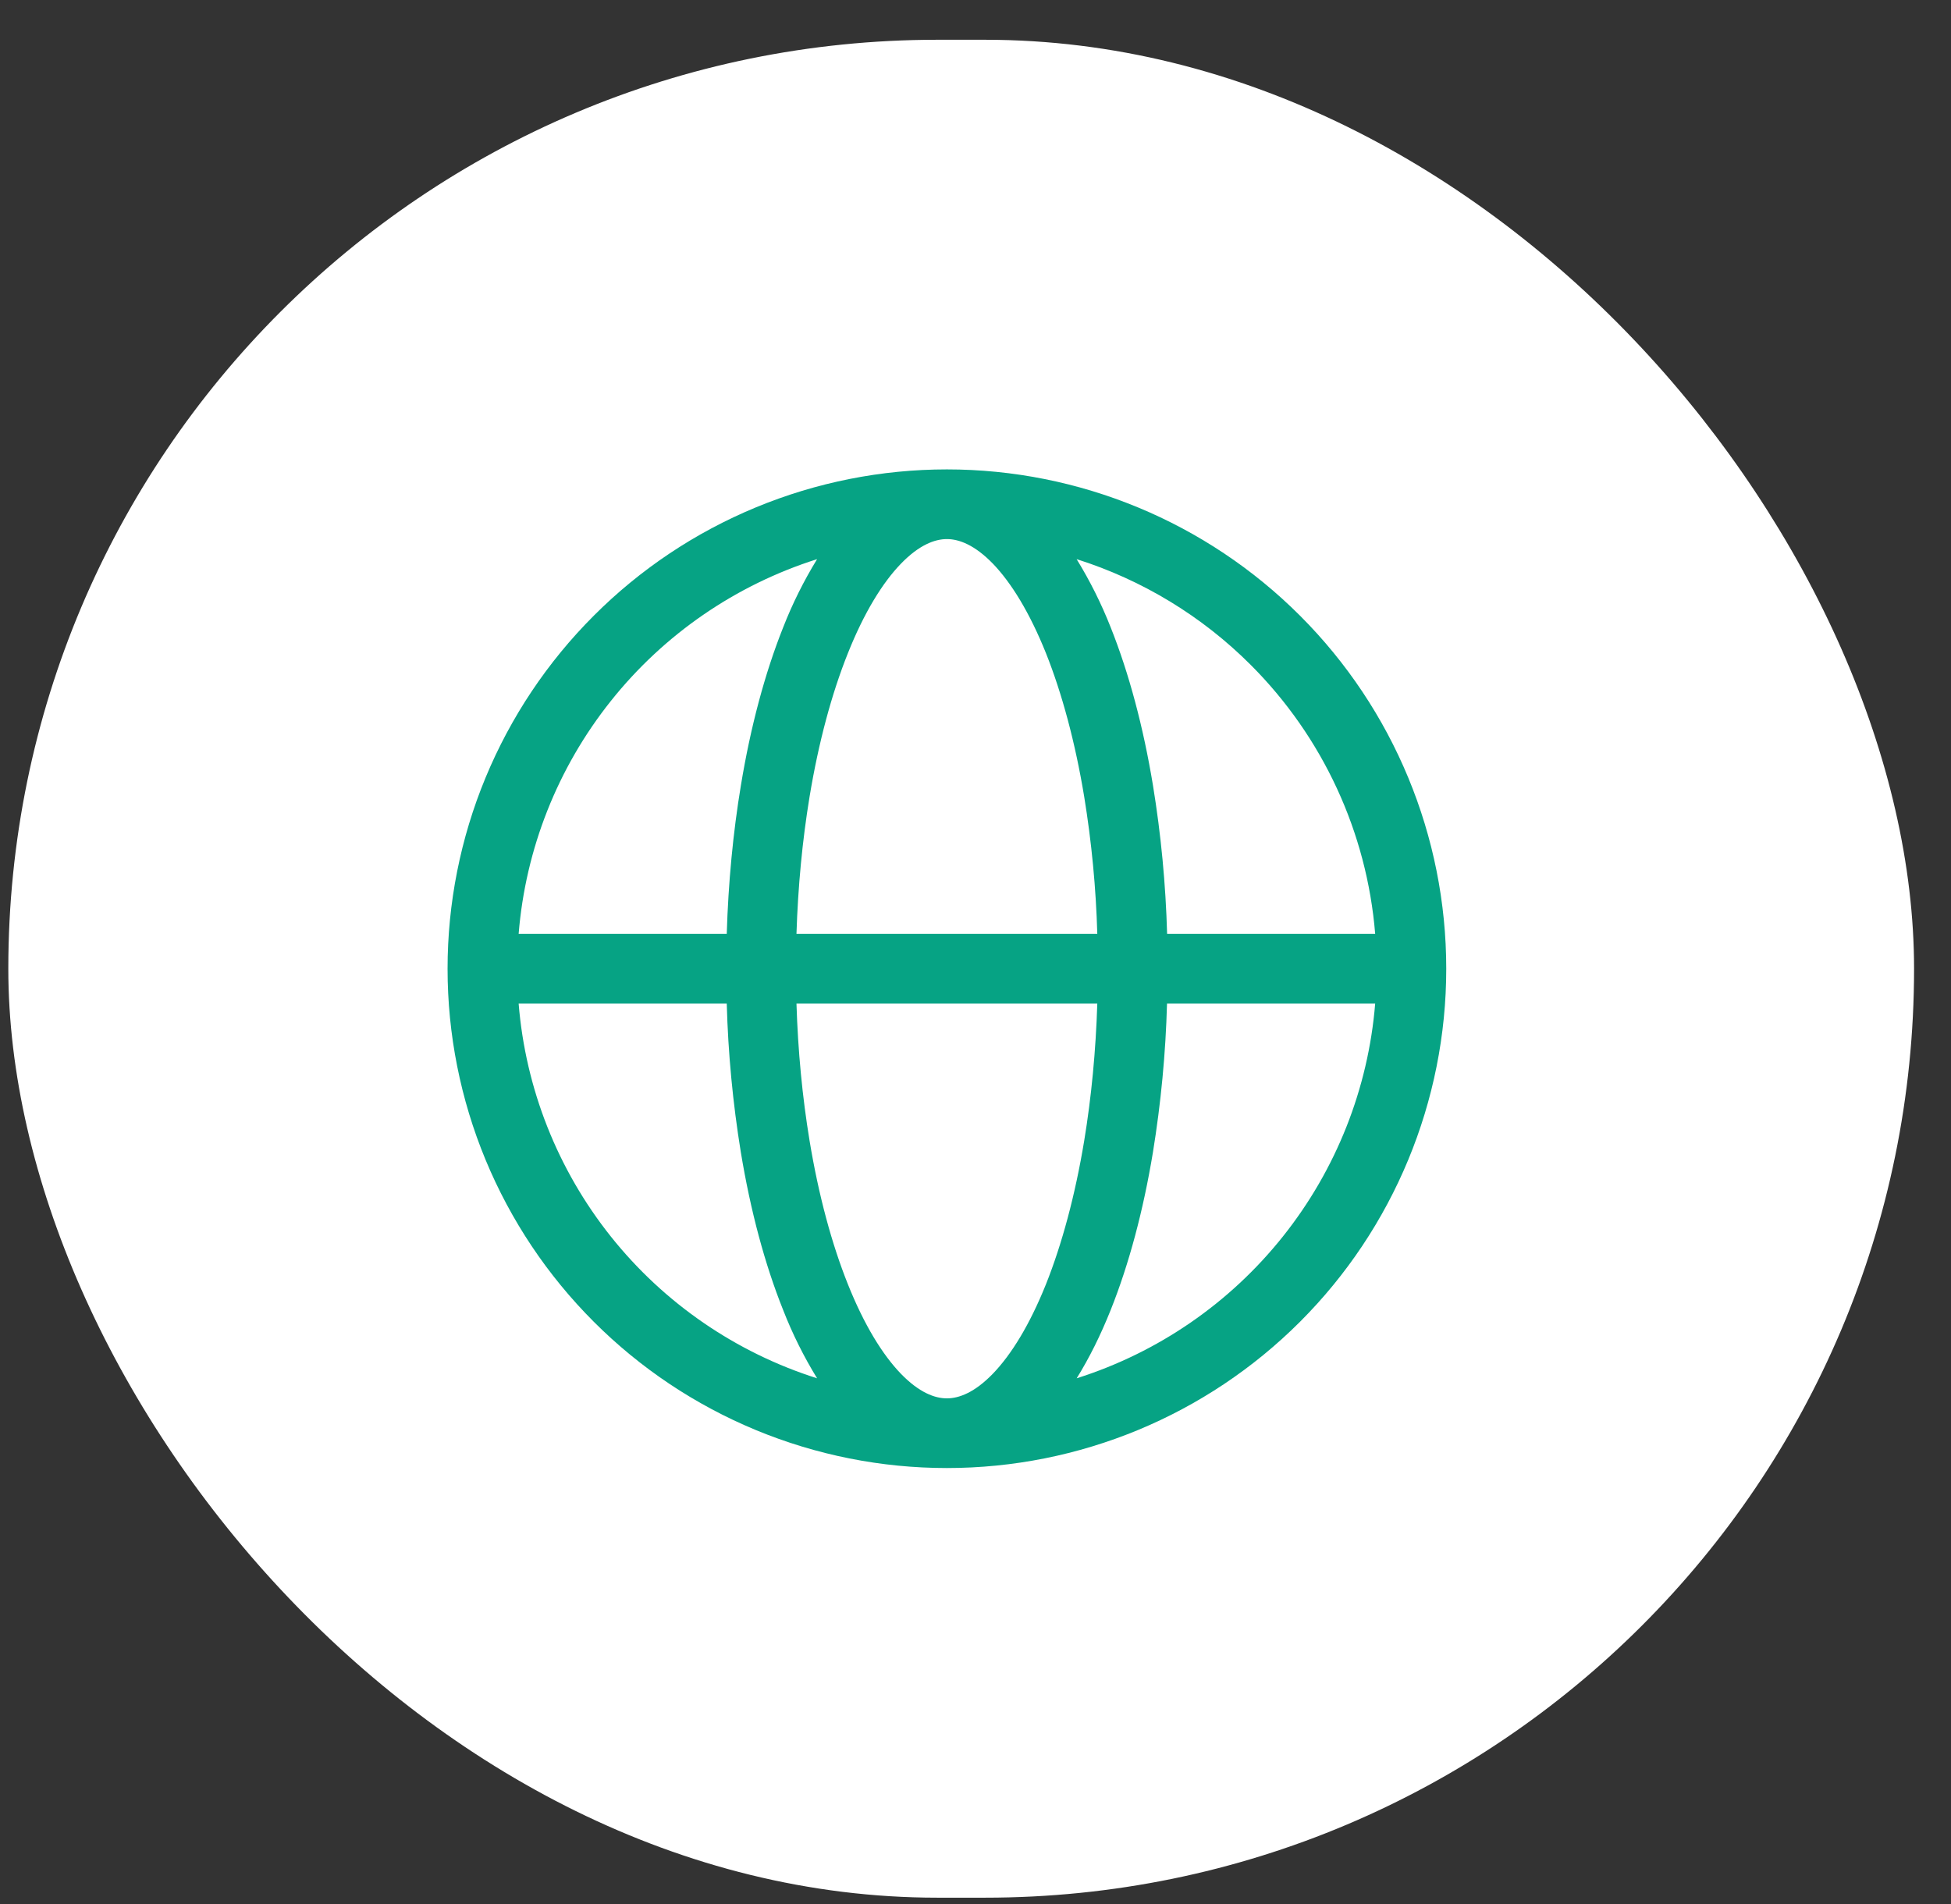
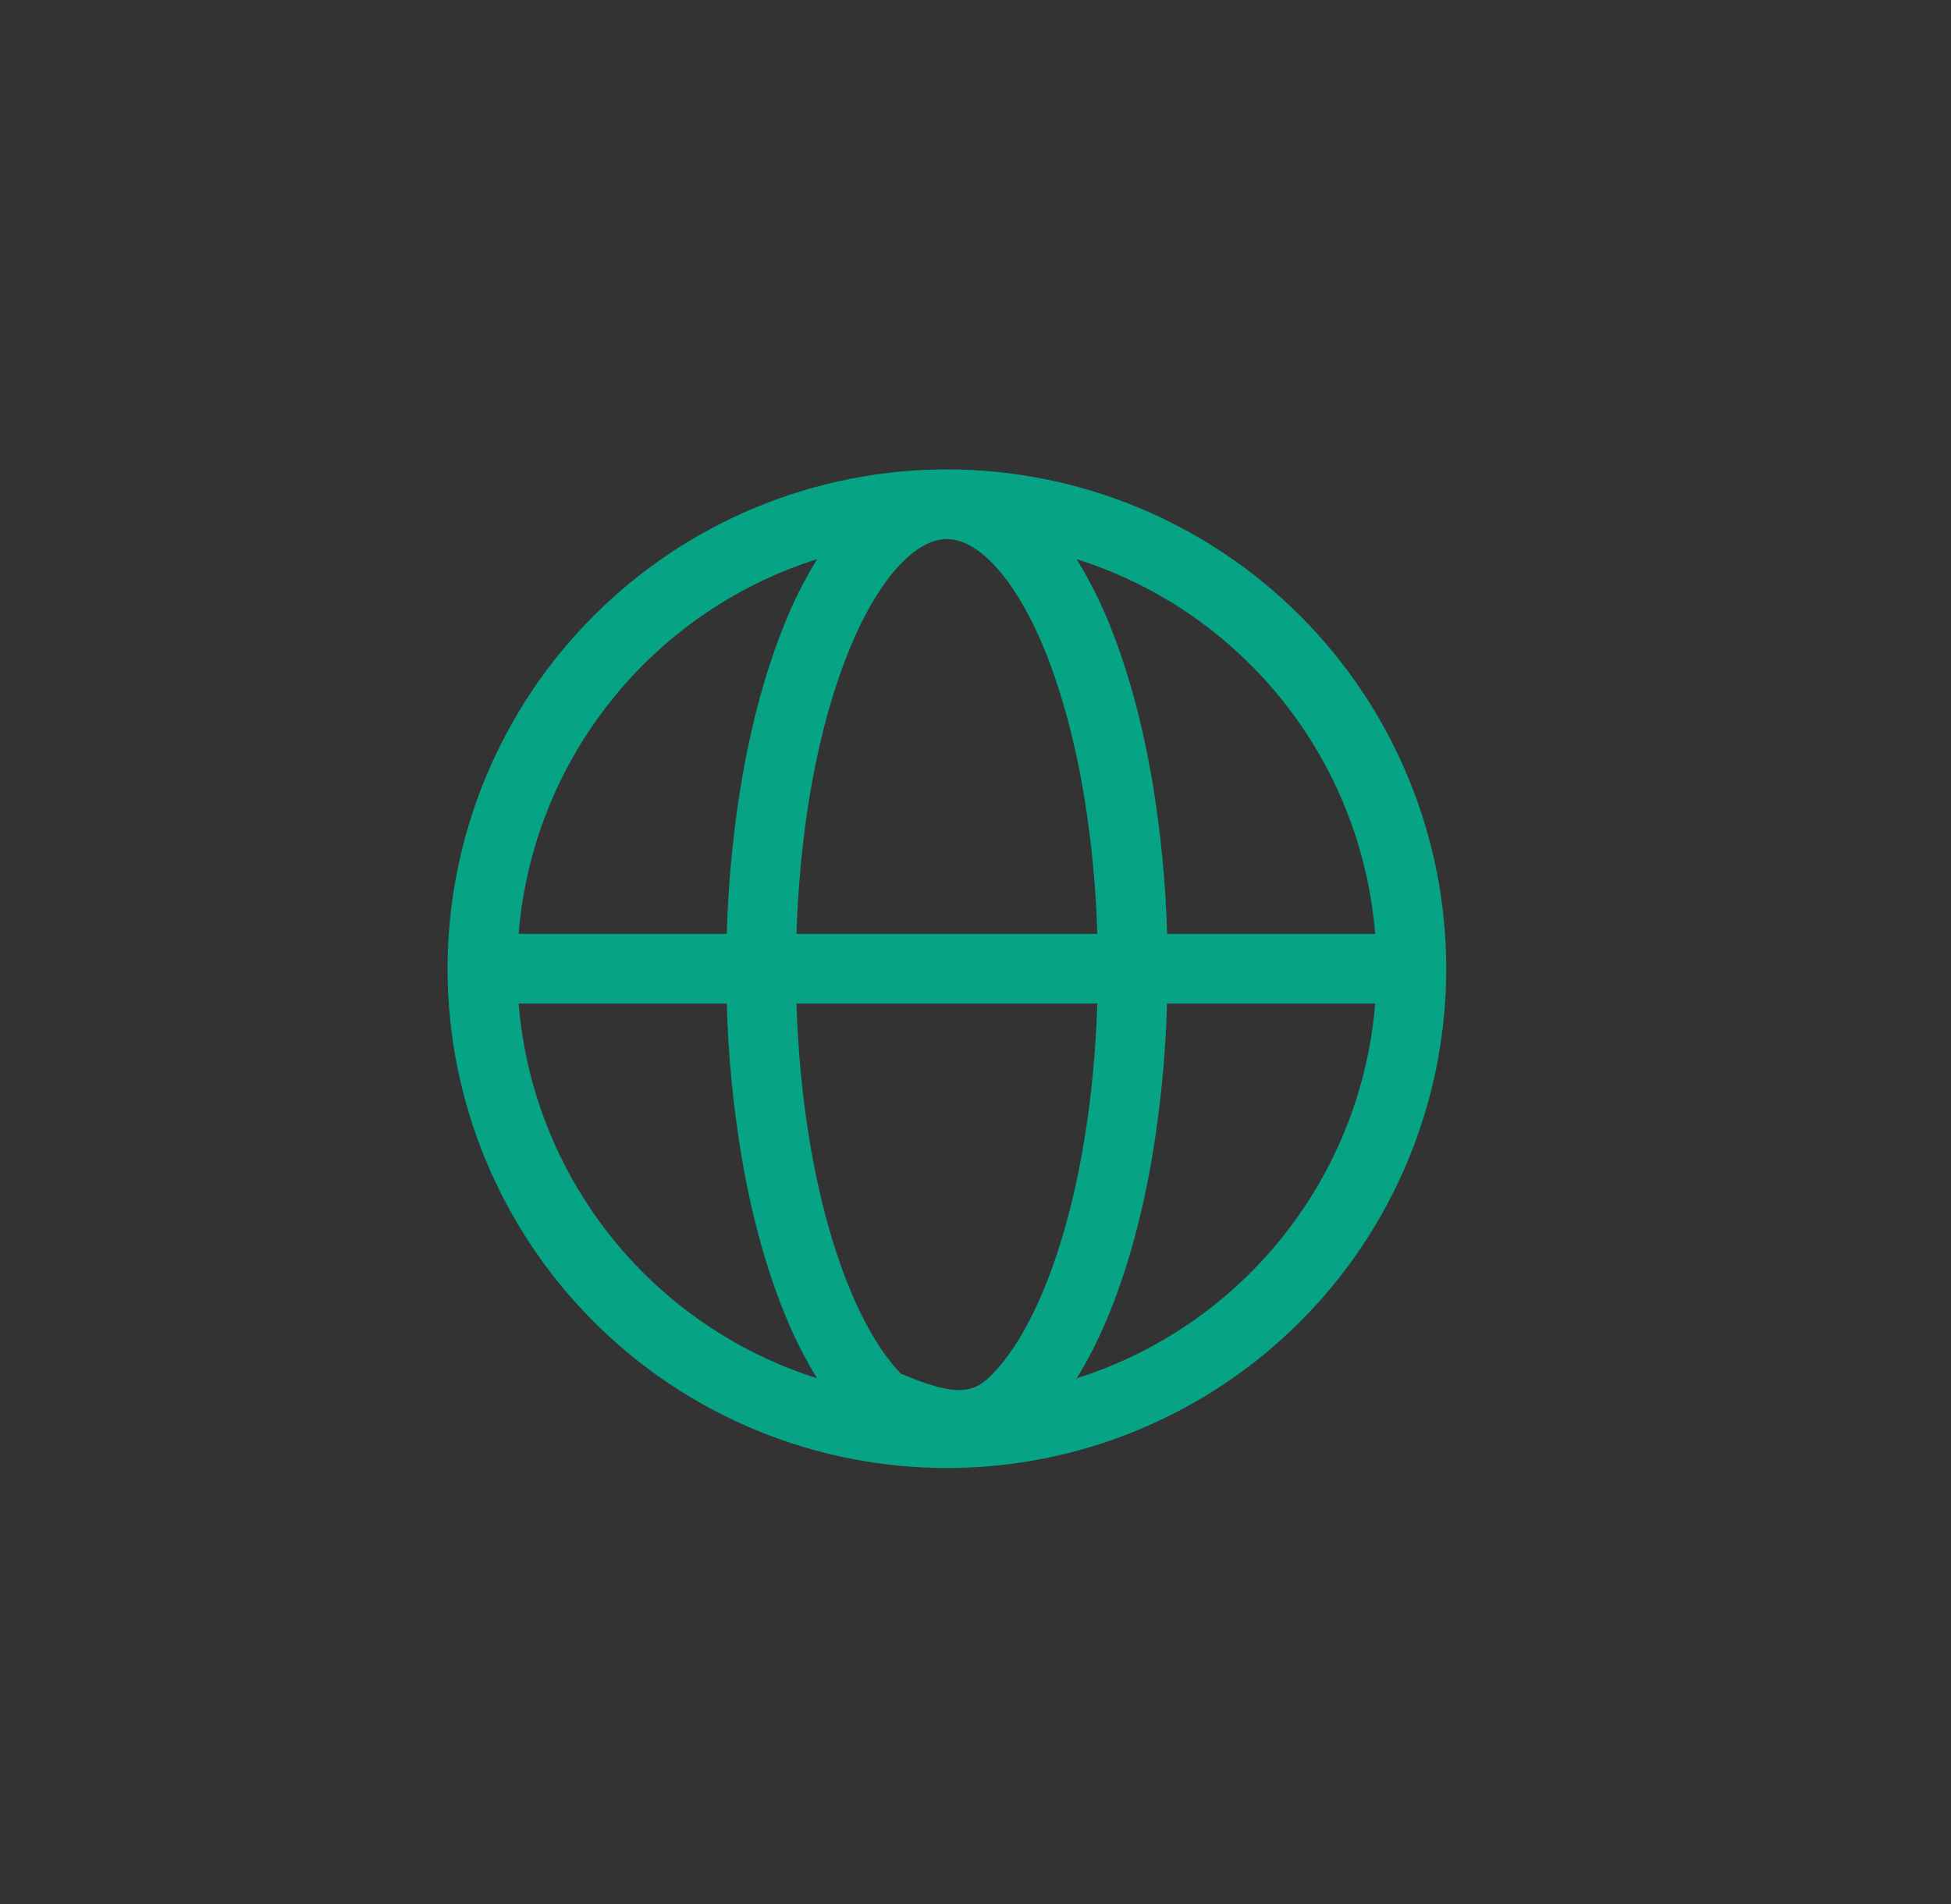
<svg xmlns="http://www.w3.org/2000/svg" width="42" height="41" viewBox="0 0 42 41" fill="none">
  <rect x="0" y="0" width="42" height="41" fill="#333333" stroke="none" />
-   <rect x="0.179" y="0.856" width="41.026" height="40" rx="20" fill="white" />
-   <path fill-rule="evenodd" clip-rule="evenodd" d="M17.59 12.038C15.839 12.593 14.293 13.656 13.149 15.093C12.004 16.53 11.313 18.275 11.165 20.106H15.645C15.678 19.01 15.78 17.93 15.95 16.906C16.157 15.652 16.465 14.496 16.86 13.506C17.059 12.996 17.304 12.505 17.59 12.038ZM20.384 10.106C18.973 10.106 17.575 10.384 16.271 10.924C14.966 11.464 13.781 12.256 12.783 13.255C11.785 14.253 10.993 15.438 10.453 16.742C9.913 18.046 9.635 19.444 9.635 20.856C9.635 22.268 9.913 23.666 10.453 24.97C10.993 26.274 11.785 27.459 12.783 28.457C13.781 29.456 14.966 30.247 16.271 30.788C17.575 31.328 18.973 31.606 20.384 31.606C23.236 31.606 25.97 30.473 27.986 28.457C30.002 26.441 31.134 23.707 31.134 20.856C31.134 18.005 30.002 15.271 27.986 13.255C25.97 11.239 23.236 10.106 20.384 10.106ZM20.384 11.606C20.123 11.606 19.785 11.732 19.393 12.138C18.997 12.548 18.602 13.189 18.253 14.063C17.905 14.932 17.622 15.98 17.428 17.152C17.273 18.092 17.178 19.089 17.146 20.106H23.622C23.594 19.116 23.499 18.129 23.34 17.152C23.146 15.98 22.863 14.932 22.517 14.063C22.166 13.189 21.771 12.548 21.377 12.138C20.983 11.732 20.646 11.606 20.384 11.606ZM25.125 20.106C25.095 19.034 24.993 17.965 24.82 16.906C24.613 15.652 24.305 14.496 23.91 13.506C23.709 12.996 23.464 12.505 23.177 12.038C24.591 12.485 25.877 13.266 26.925 14.315C28.477 15.867 29.426 17.919 29.604 20.106H25.125ZM23.622 21.606H17.146C17.177 22.623 17.273 23.62 17.428 24.56C17.622 25.732 17.905 26.78 18.253 27.649C18.602 28.523 18.997 29.164 19.392 29.574C19.785 29.98 20.122 30.106 20.384 30.106C20.645 30.106 20.983 29.98 21.375 29.574C21.771 29.164 22.166 28.523 22.517 27.649C22.863 26.78 23.146 25.732 23.34 24.56C23.495 23.62 23.59 22.623 23.622 21.606ZM23.178 29.674C23.448 29.24 23.694 28.745 23.909 28.206C24.305 27.216 24.613 26.06 24.82 24.806C24.992 23.747 25.094 22.678 25.123 21.606H29.604C29.455 23.437 28.764 25.182 27.619 26.619C26.475 28.056 24.93 29.119 23.178 29.674ZM17.59 29.674C17.303 29.207 17.059 28.716 16.86 28.206C16.463 27.216 16.155 26.06 15.948 24.806C15.776 23.747 15.674 22.678 15.645 21.606H11.165C11.313 23.437 12.004 25.182 13.148 26.619C14.292 28.055 15.839 29.119 17.59 29.674Z" fill="#06A384" />
+   <path fill-rule="evenodd" clip-rule="evenodd" d="M17.59 12.038C15.839 12.593 14.293 13.656 13.149 15.093C12.004 16.53 11.313 18.275 11.165 20.106H15.645C15.678 19.01 15.78 17.93 15.95 16.906C16.157 15.652 16.465 14.496 16.86 13.506C17.059 12.996 17.304 12.505 17.59 12.038ZM20.384 10.106C18.973 10.106 17.575 10.384 16.271 10.924C14.966 11.464 13.781 12.256 12.783 13.255C11.785 14.253 10.993 15.438 10.453 16.742C9.913 18.046 9.635 19.444 9.635 20.856C9.635 22.268 9.913 23.666 10.453 24.97C10.993 26.274 11.785 27.459 12.783 28.457C13.781 29.456 14.966 30.247 16.271 30.788C17.575 31.328 18.973 31.606 20.384 31.606C23.236 31.606 25.97 30.473 27.986 28.457C30.002 26.441 31.134 23.707 31.134 20.856C31.134 18.005 30.002 15.271 27.986 13.255C25.97 11.239 23.236 10.106 20.384 10.106ZM20.384 11.606C20.123 11.606 19.785 11.732 19.393 12.138C18.997 12.548 18.602 13.189 18.253 14.063C17.905 14.932 17.622 15.98 17.428 17.152C17.273 18.092 17.178 19.089 17.146 20.106H23.622C23.594 19.116 23.499 18.129 23.34 17.152C23.146 15.98 22.863 14.932 22.517 14.063C22.166 13.189 21.771 12.548 21.377 12.138C20.983 11.732 20.646 11.606 20.384 11.606ZM25.125 20.106C25.095 19.034 24.993 17.965 24.82 16.906C24.613 15.652 24.305 14.496 23.91 13.506C23.709 12.996 23.464 12.505 23.177 12.038C24.591 12.485 25.877 13.266 26.925 14.315C28.477 15.867 29.426 17.919 29.604 20.106H25.125ZM23.622 21.606H17.146C17.177 22.623 17.273 23.62 17.428 24.56C17.622 25.732 17.905 26.78 18.253 27.649C18.602 28.523 18.997 29.164 19.392 29.574C20.645 30.106 20.983 29.98 21.375 29.574C21.771 29.164 22.166 28.523 22.517 27.649C22.863 26.78 23.146 25.732 23.34 24.56C23.495 23.62 23.59 22.623 23.622 21.606ZM23.178 29.674C23.448 29.24 23.694 28.745 23.909 28.206C24.305 27.216 24.613 26.06 24.82 24.806C24.992 23.747 25.094 22.678 25.123 21.606H29.604C29.455 23.437 28.764 25.182 27.619 26.619C26.475 28.056 24.93 29.119 23.178 29.674ZM17.59 29.674C17.303 29.207 17.059 28.716 16.86 28.206C16.463 27.216 16.155 26.06 15.948 24.806C15.776 23.747 15.674 22.678 15.645 21.606H11.165C11.313 23.437 12.004 25.182 13.148 26.619C14.292 28.055 15.839 29.119 17.59 29.674Z" fill="#06A384" />
</svg>